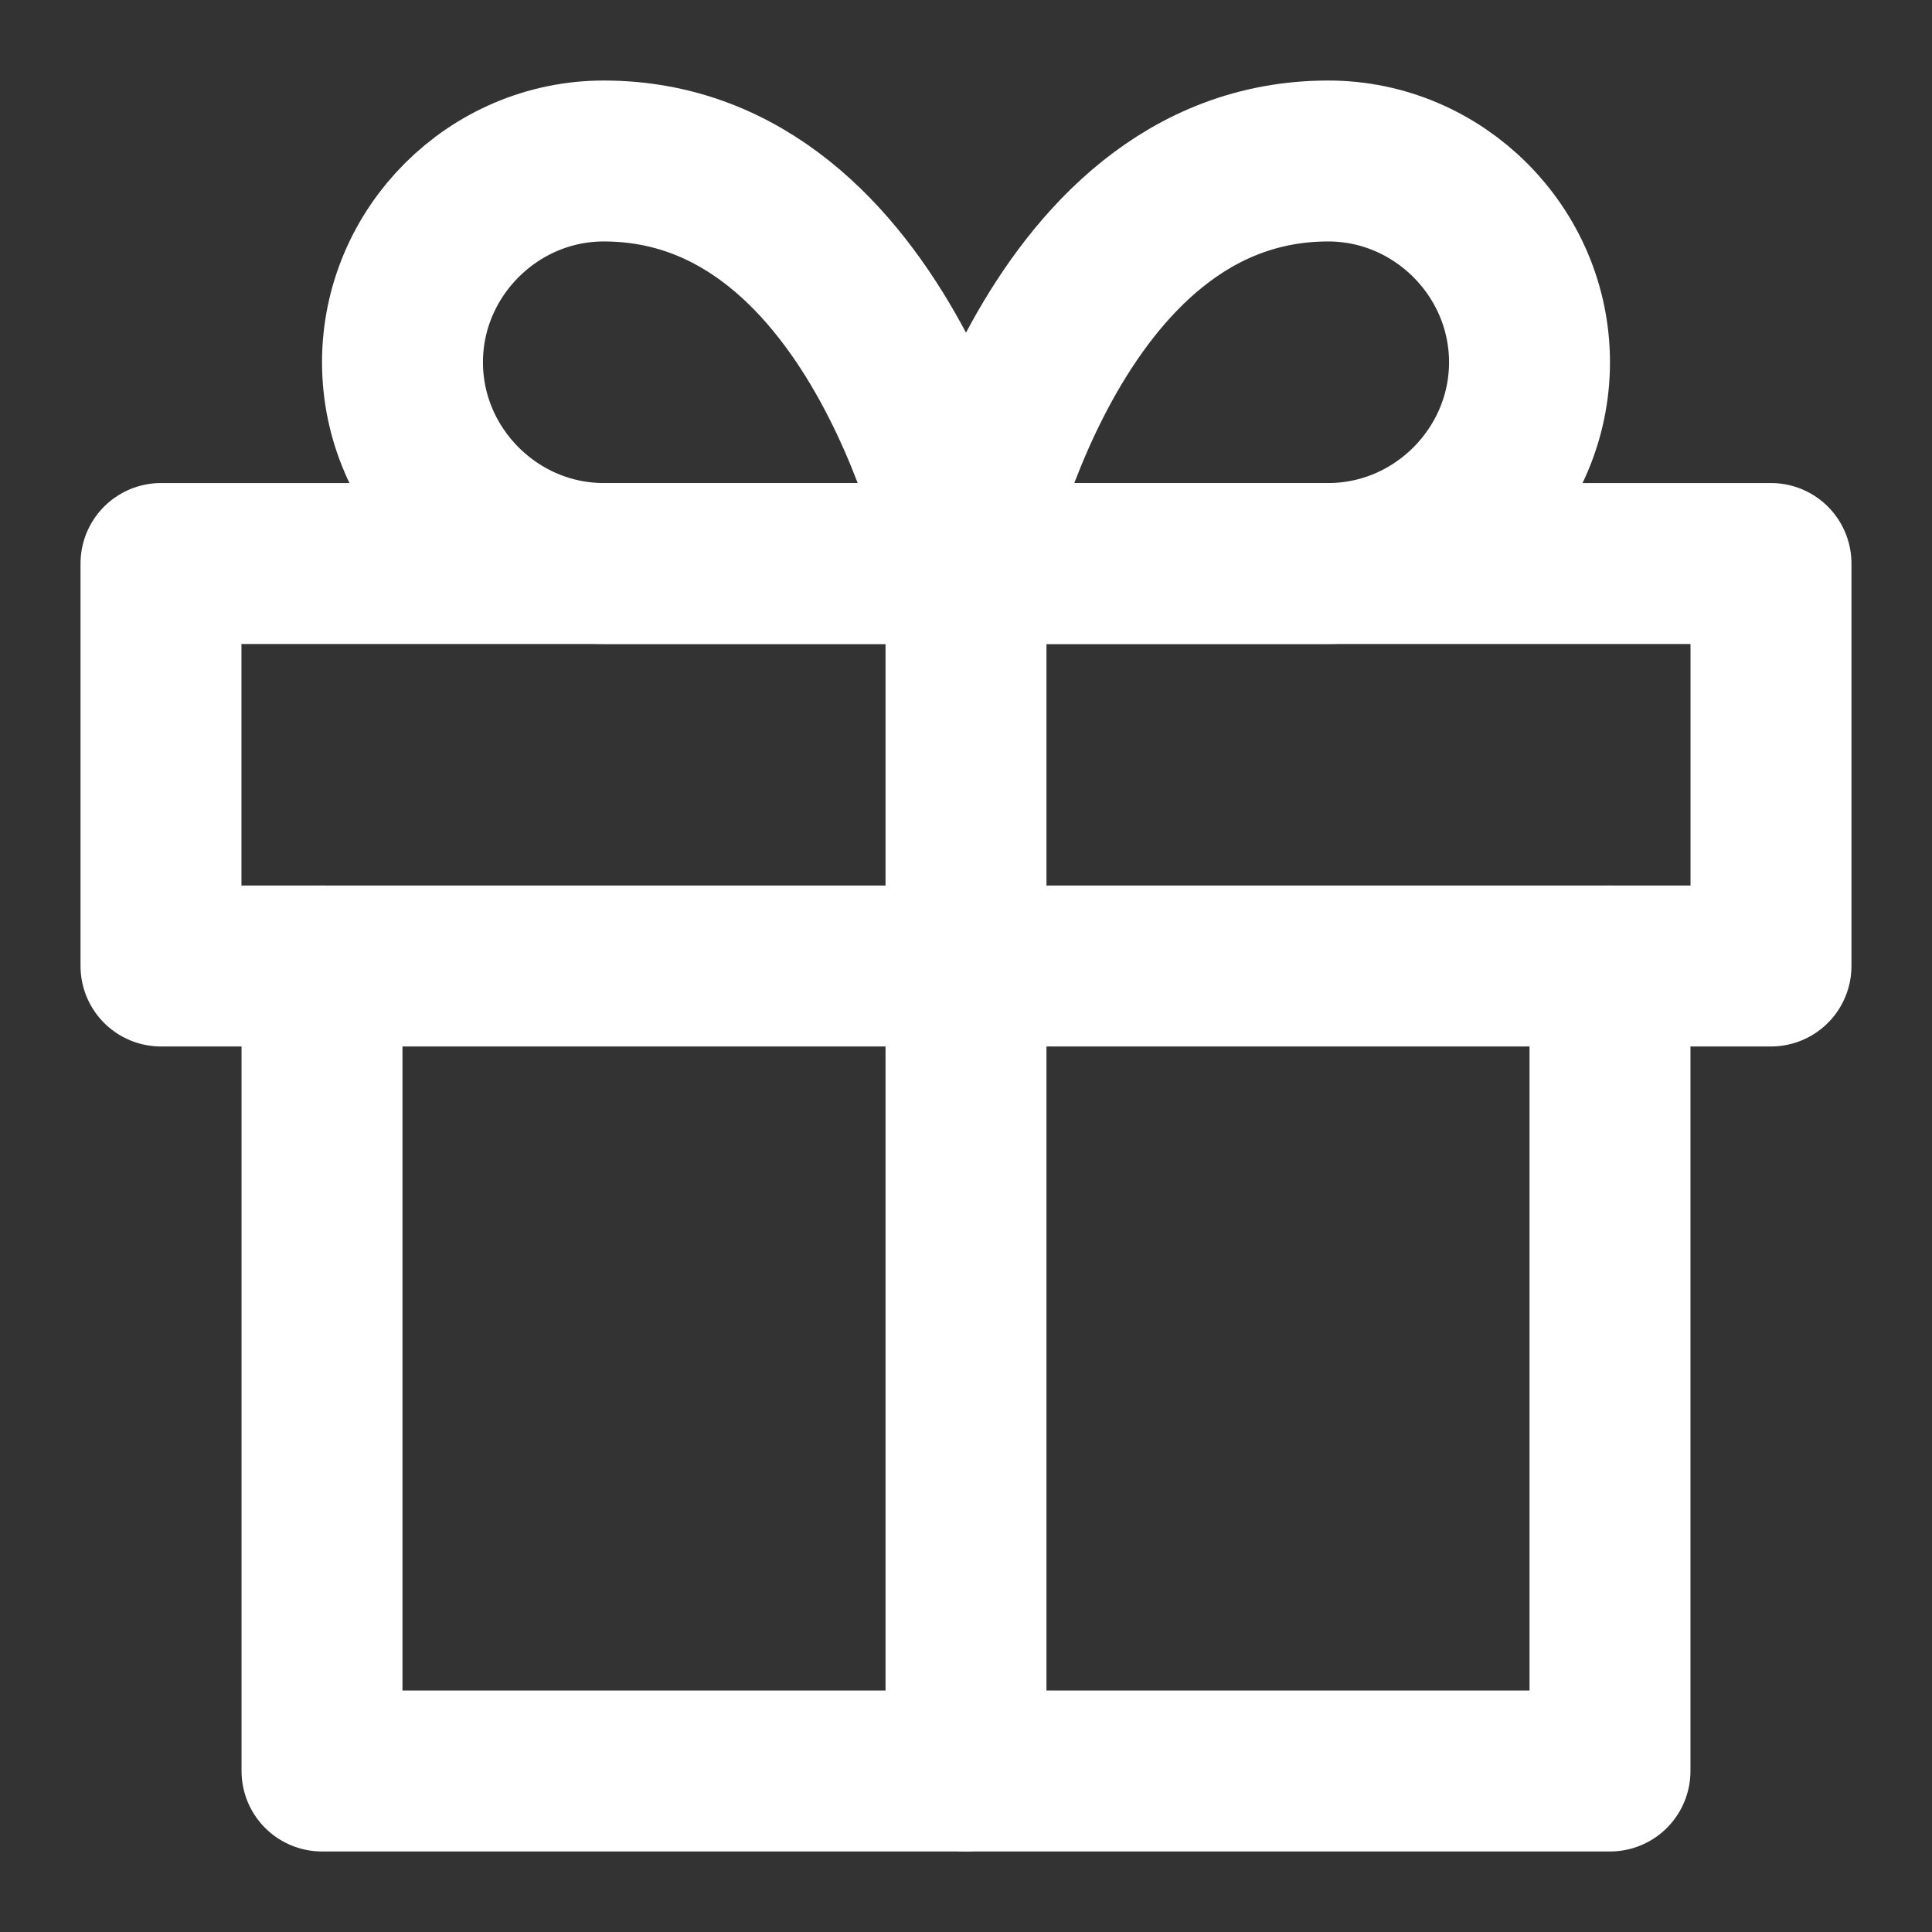
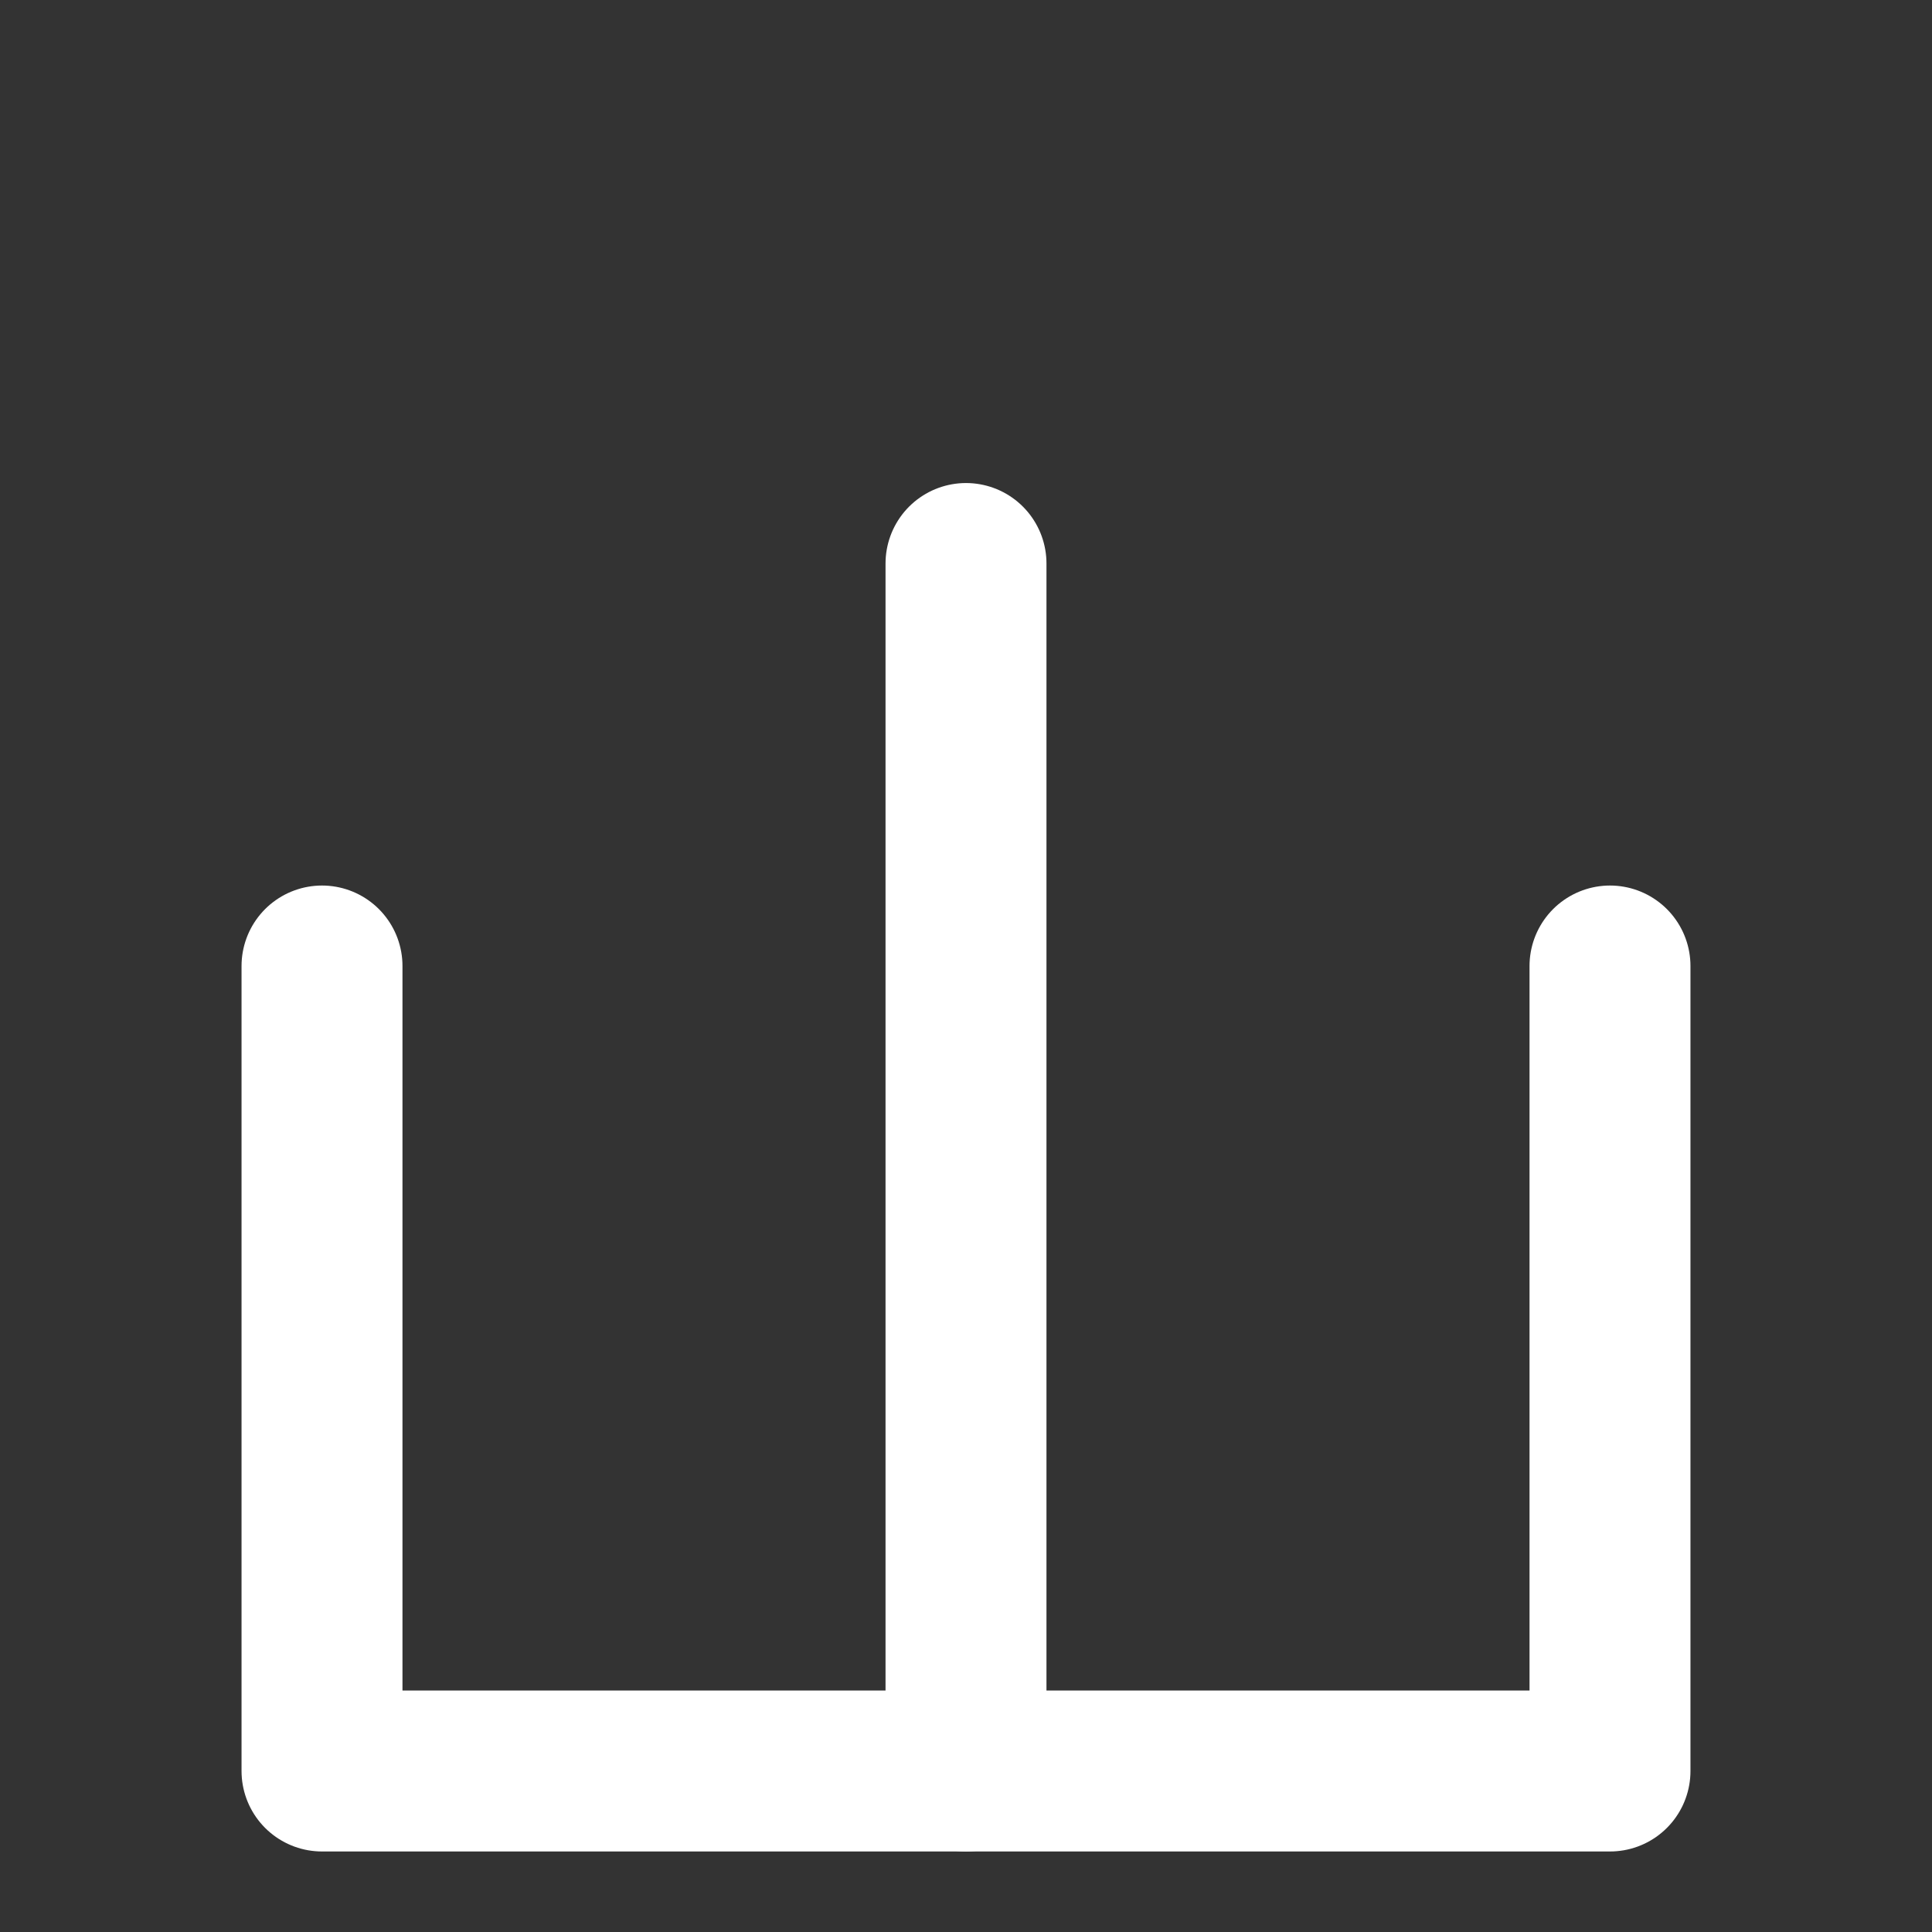
<svg xmlns="http://www.w3.org/2000/svg" width="100%" height="100%" viewBox="0 0 100 100" version="1.1" xml:space="preserve" style="fill-rule:evenodd;clip-rule:evenodd;stroke-linecap:round;stroke-linejoin:round;">
  <rect x="0" y="0" width="100" height="100" fill="#333333" stroke="none" />
  <path d="M83.333,50l0,41.667l-66.666,-0l-0,-41.667" style="fill:none;fill-rule:nonzero;stroke:#fff;stroke-width:8.33px;" />
-   <rect x="8.333" y="29.167" width="83.333" height="20.833" style="fill:none;stroke:#fff;stroke-width:8.33px;" />
  <path d="M50,91.667l0,-62.5" style="fill:none;fill-rule:nonzero;stroke:#fff;stroke-width:8.33px;" />
-   <path d="M50,29.167l-18.75,-0c-5.714,-0 -10.417,-4.703 -10.417,-10.417c0,-5.714 4.703,-10.417 10.417,-10.417c14.583,0 18.75,20.834 18.75,20.834Z" style="fill:none;fill-rule:nonzero;stroke:#fff;stroke-width:8.33px;" />
-   <path d="M50,29.167l18.75,-0c5.714,-0 10.417,-4.703 10.417,-10.417c-0,-5.714 -4.703,-10.417 -10.417,-10.417c-14.583,0 -18.75,20.834 -18.75,20.834Z" style="fill:none;fill-rule:nonzero;stroke:#fff;stroke-width:8.33px;" />
</svg>